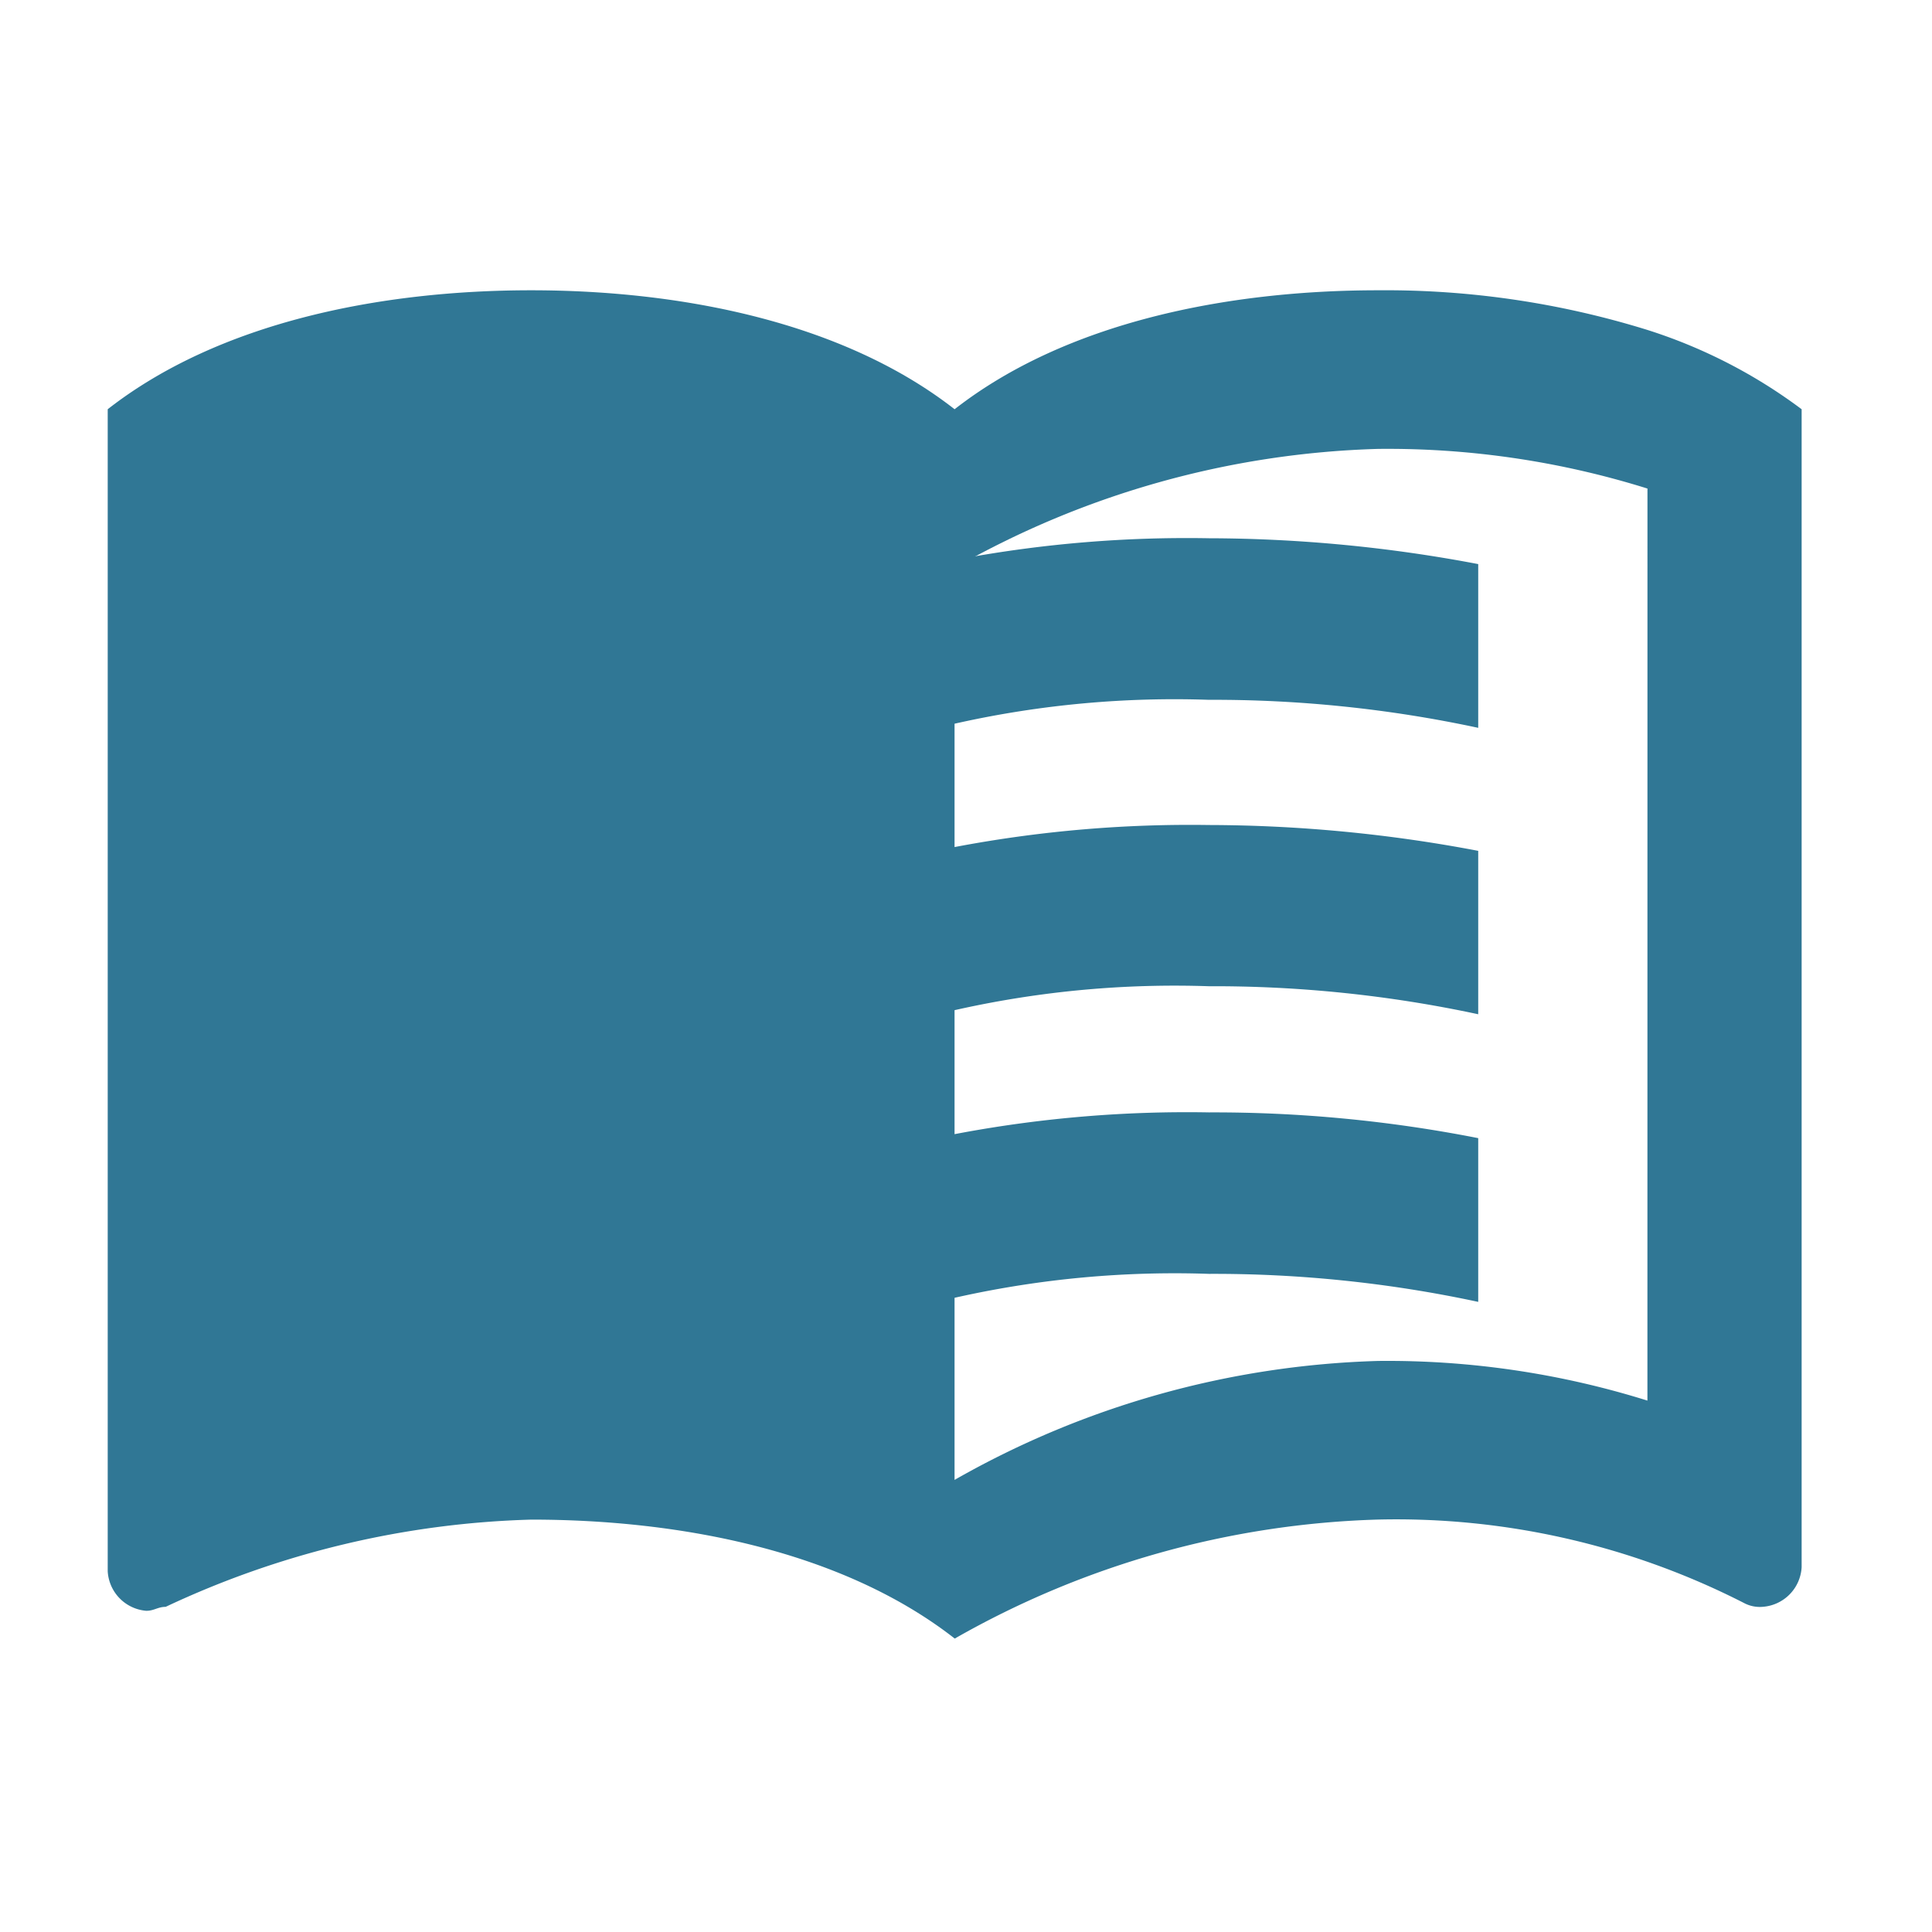
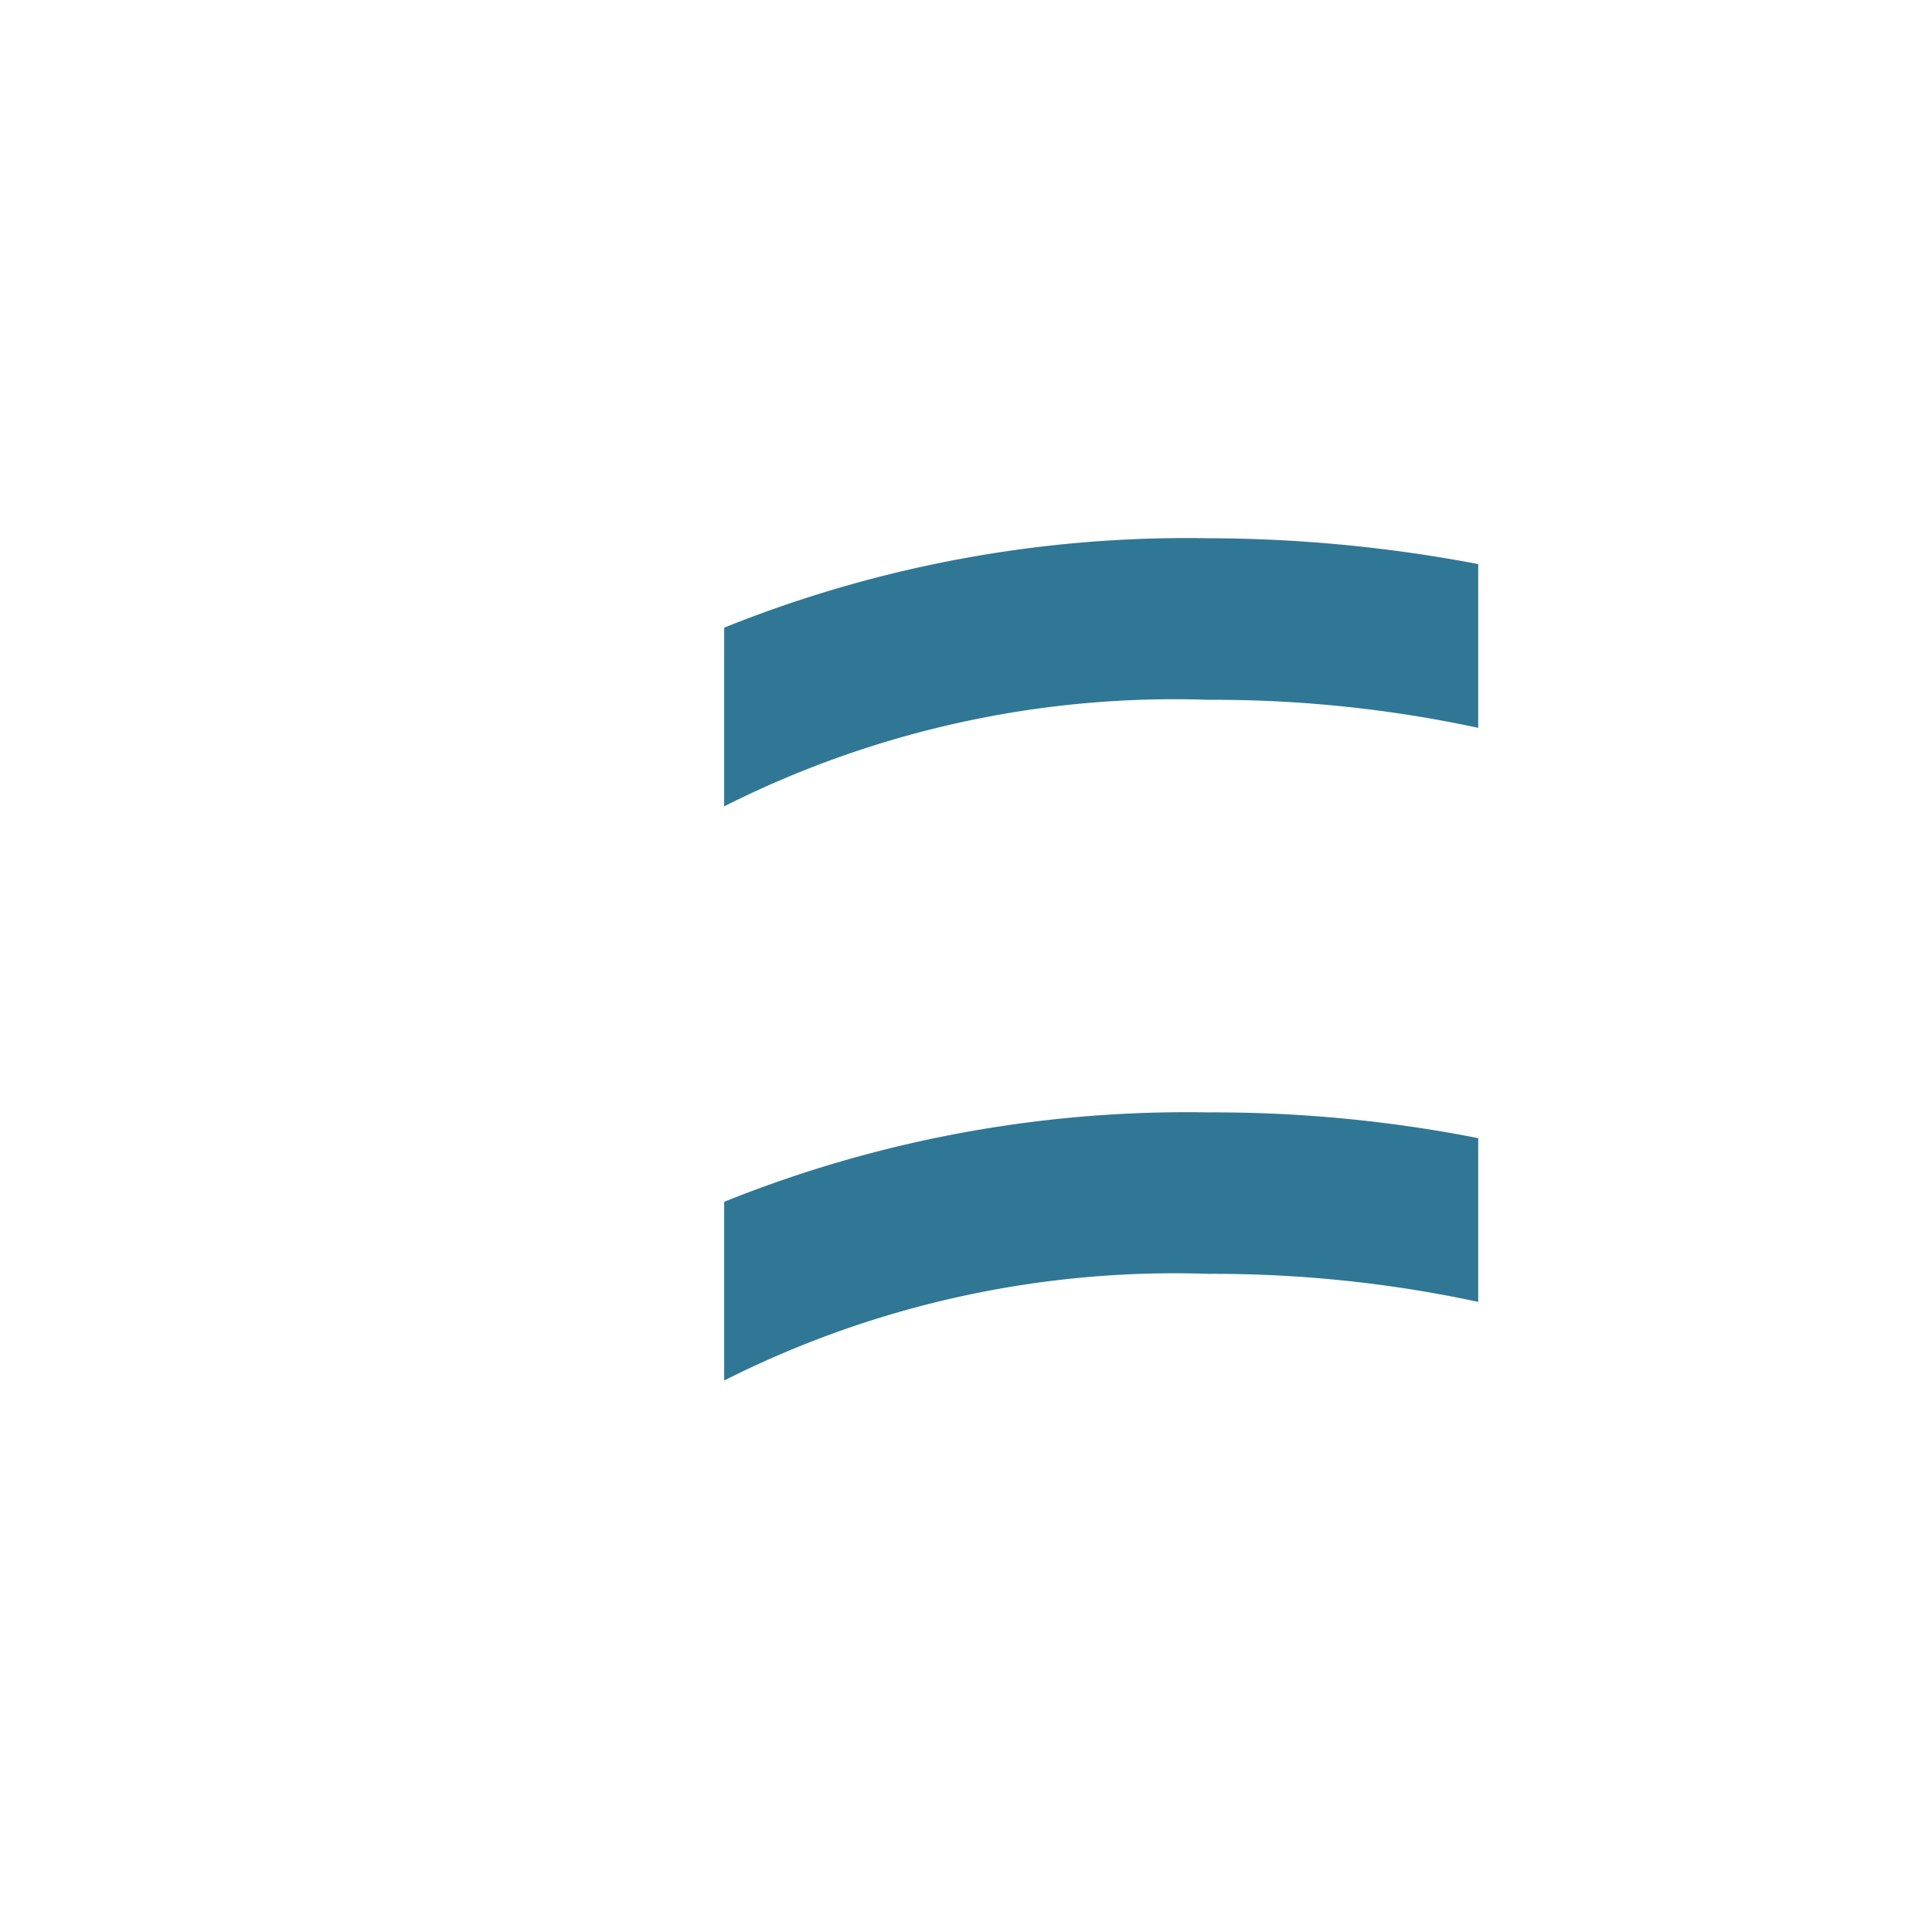
<svg xmlns="http://www.w3.org/2000/svg" width="40" height="40" viewBox="0 0 40 40">
  <g id="menu_book_black_24dp" transform="translate(0 -0.021)">
    <g id="Gruppe_472" data-name="Gruppe 472" transform="translate(0 0.021)">
-       <rect id="Rechteck_89" data-name="Rechteck 89" width="40" height="40" fill="none" />
-     </g>
+       </g>
    <g id="Gruppe_475" data-name="Gruppe 475" transform="translate(2.23 6.031)">
      <g id="Gruppe_474" data-name="Gruppe 474">
-         <path id="Pfad_437" data-name="Pfad 437" d="M32.878,5.321A18.3,18.3,0,0,0,27.3,4.5c-3.108,0-6.455.657-8.766,2.463C16.222,5.157,12.874,4.5,9.766,4.5S3.311,5.157,1,6.963V31.019a.87.87,0,0,0,.8.821c.159,0,.239-.082.4-.082a18.982,18.982,0,0,1,7.571-1.806c3.108,0,6.455.657,8.766,2.463A18.77,18.77,0,0,1,27.3,29.951a15.828,15.828,0,0,1,7.571,1.724.7.7,0,0,0,.4.082.87.87,0,0,0,.8-.821V6.963A10.75,10.75,0,0,0,32.878,5.321Zm0,22.167a18.018,18.018,0,0,0-5.579-.821,18.77,18.77,0,0,0-8.766,2.463V10.247A18.77,18.77,0,0,1,27.3,7.784a18.018,18.018,0,0,1,5.579.821Z" transform="translate(-1 -4.5)" fill="#307795" />
        <g id="Gruppe_473" data-name="Gruppe 473" transform="translate(12.763 5.134)">
          <path id="Pfad_438" data-name="Pfad 438" d="M23.036,12.345a26.081,26.081,0,0,1,5.576.58V9.535A30.116,30.116,0,0,0,23.036,9,25.663,25.663,0,0,0,13,10.851v3.7A20.7,20.7,0,0,1,23.036,12.345Z" transform="translate(-13 -9)" fill="#307795" />
-           <path id="Pfad_439" data-name="Pfad 439" d="M13,13.511v3.7a20.7,20.7,0,0,1,10.036-2.208,26.081,26.081,0,0,1,5.576.58V12.2a30.116,30.116,0,0,0-5.576-.535A26.074,26.074,0,0,0,13,13.511Z" transform="translate(-13 -5.728)" fill="#307795" />
          <path id="Pfad_440" data-name="Pfad 440" d="M23.036,14.33A25.663,25.663,0,0,0,13,16.181v3.7a20.7,20.7,0,0,1,10.036-2.208,26.081,26.081,0,0,1,5.576.58v-3.39A28.317,28.317,0,0,0,23.036,14.33Z" transform="translate(-13 -2.443)" fill="#307795" />
        </g>
      </g>
    </g>
  </g>
</svg>